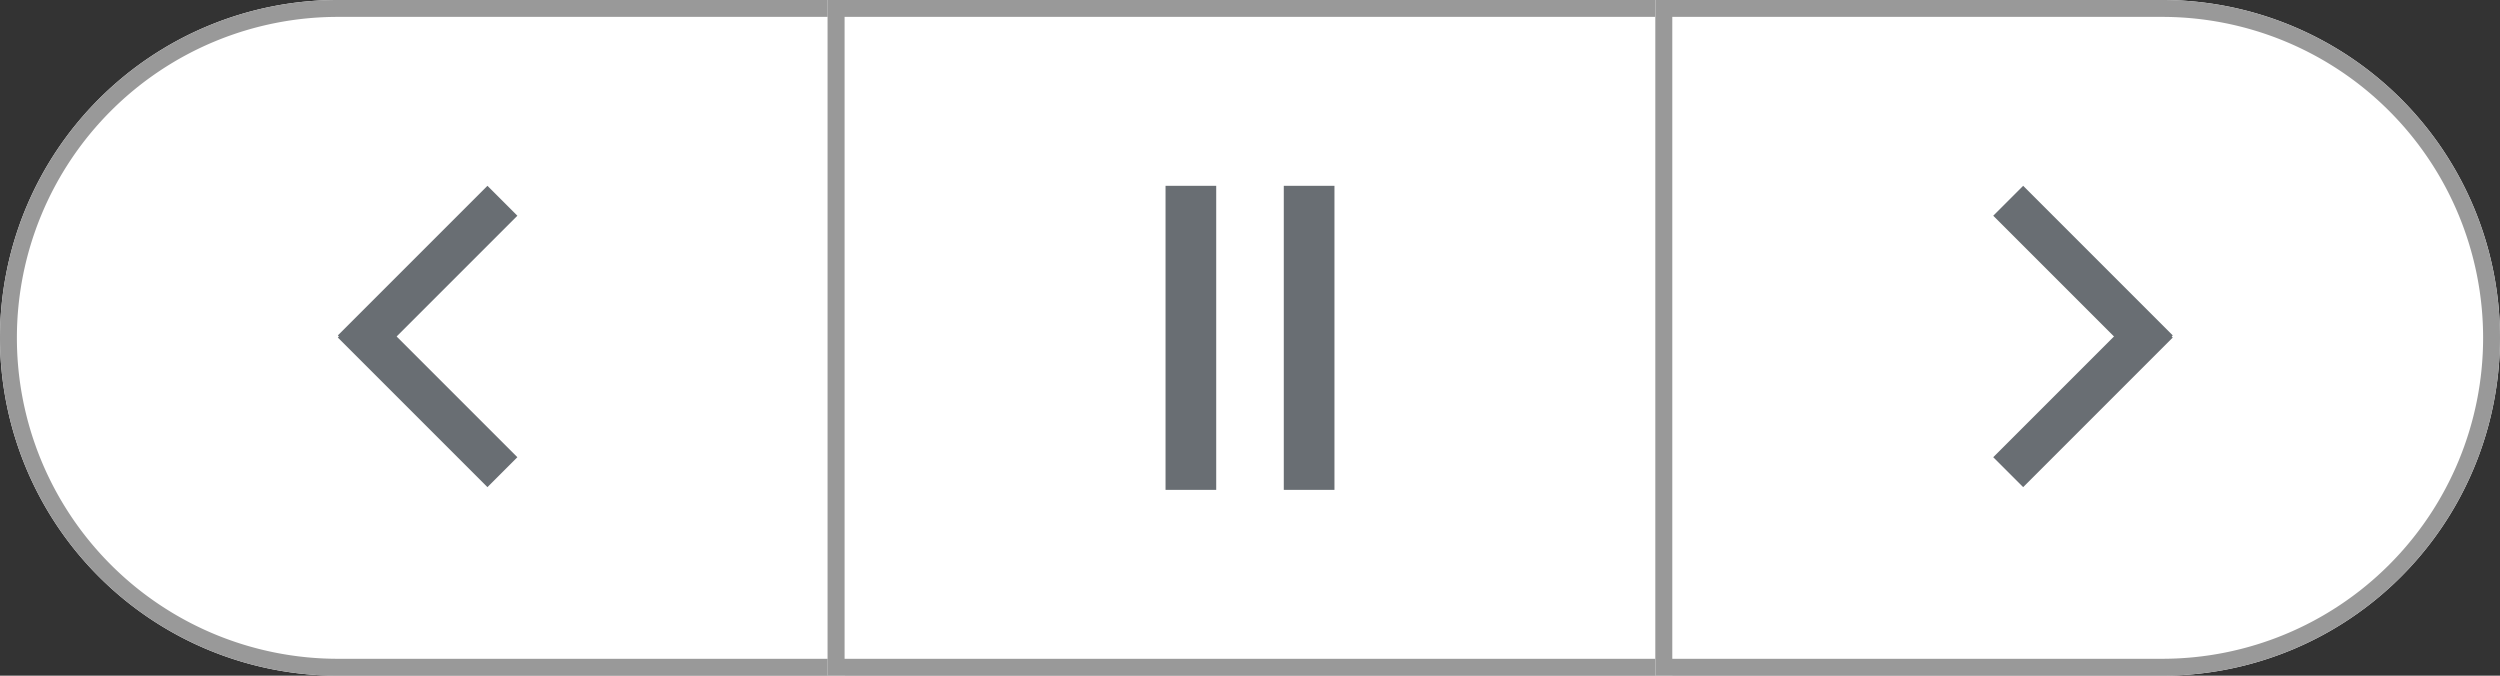
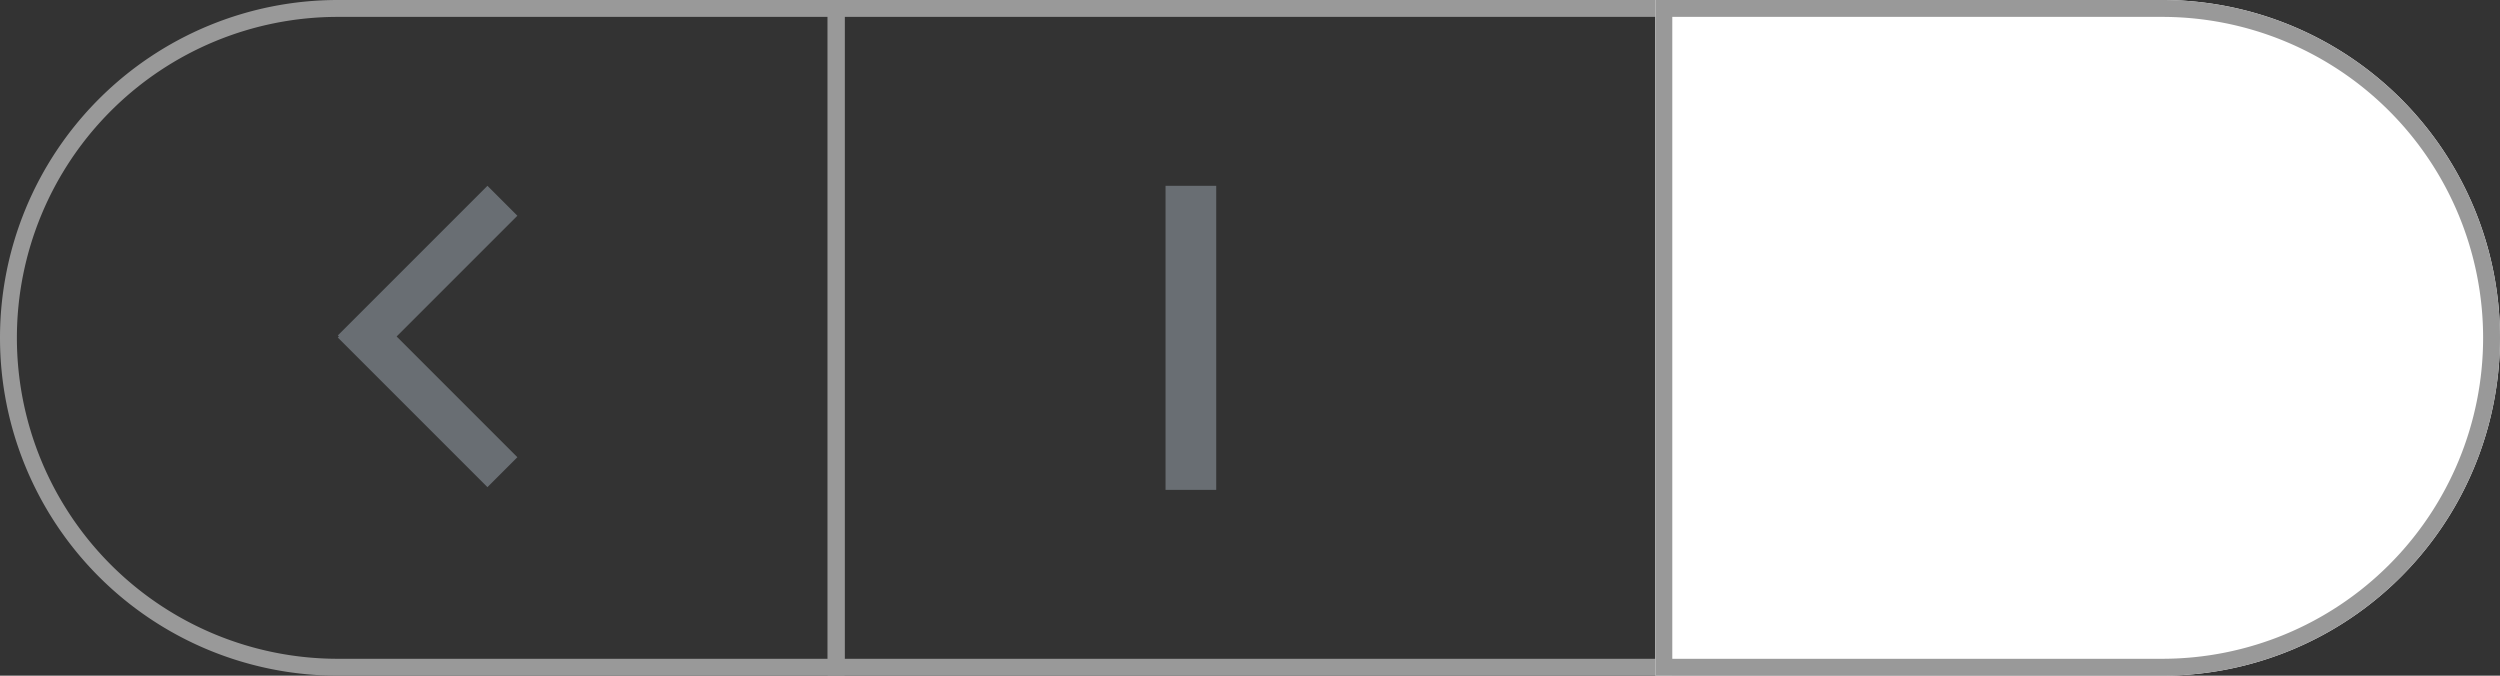
<svg xmlns="http://www.w3.org/2000/svg" width="148" height="40" viewBox="0 0 148 40">
  <rect x="0" y="0" width="148" height="40" fill="#333333" stroke="none" />
  <g id="グループ_16" data-name="グループ 16" transform="translate(-145 -146)">
    <g id="長方形_16" data-name="長方形 16" transform="translate(145 146)" fill="#fff" stroke="#999" stroke-width="1">
-       <path d="M20,0H50a0,0,0,0,1,0,0V40a0,0,0,0,1,0,0H20A20,20,0,0,1,0,20v0A20,20,0,0,1,20,0Z" stroke="none" />
      <path d="M20,.5H49.5a0,0,0,0,1,0,0v39a0,0,0,0,1,0,0H20A19.5,19.5,0,0,1,.5,20v0A19.5,19.5,0,0,1,20,.5Z" fill="none" />
    </g>
    <g id="グループ_13" data-name="グループ 13" transform="translate(344.264 266.839) rotate(180)">
      <rect id="長方形_2" data-name="長方形 2" width="2.505" height="12.525" transform="translate(168.636 93.771) rotate(-45)" fill="#696e73" />
      <rect id="長方形_10" data-name="長方形 10" width="2.505" height="12.525" transform="translate(177.492 99.211) rotate(45)" fill="#696e73" />
    </g>
    <g id="長方形_17" data-name="長方形 17" transform="translate(194 146)" fill="#fff" stroke="#999" stroke-width="1">
-       <rect width="50" height="40" stroke="none" />
      <rect x="0.5" y="0.5" width="49" height="39" fill="none" />
    </g>
    <g id="長方形_18" data-name="長方形 18" transform="translate(243 146)" fill="#fff" stroke="#999" stroke-width="1">
      <path d="M0,0H30A20,20,0,0,1,50,20v0A20,20,0,0,1,30,40H0a0,0,0,0,1,0,0V0A0,0,0,0,1,0,0Z" stroke="none" />
      <path d="M.5.5H30A19.5,19.5,0,0,1,49.5,20v0A19.5,19.5,0,0,1,30,39.5H.5a0,0,0,0,1,0,0V.5A0,0,0,0,1,.5.5Z" fill="none" />
    </g>
    <g id="グループ_14" data-name="グループ 14" transform="translate(94.364 65)">
-       <rect id="長方形_2-2" data-name="長方形 2" width="2.505" height="12.525" transform="translate(168.636 93.771) rotate(-45)" fill="#696e73" />
-       <rect id="長方形_10-2" data-name="長方形 10" width="2.505" height="12.525" transform="translate(177.492 99.211) rotate(45)" fill="#696e73" />
-     </g>
+       </g>
    <g id="グループ_15" data-name="グループ 15" transform="translate(1)">
      <rect id="長方形_1" data-name="長方形 1" width="3" height="18" transform="translate(213 157)" fill="#696e73" />
-       <rect id="長方形_2-3" data-name="長方形 2" width="3" height="18" transform="translate(220 157)" fill="#696e73" />
    </g>
  </g>
</svg>